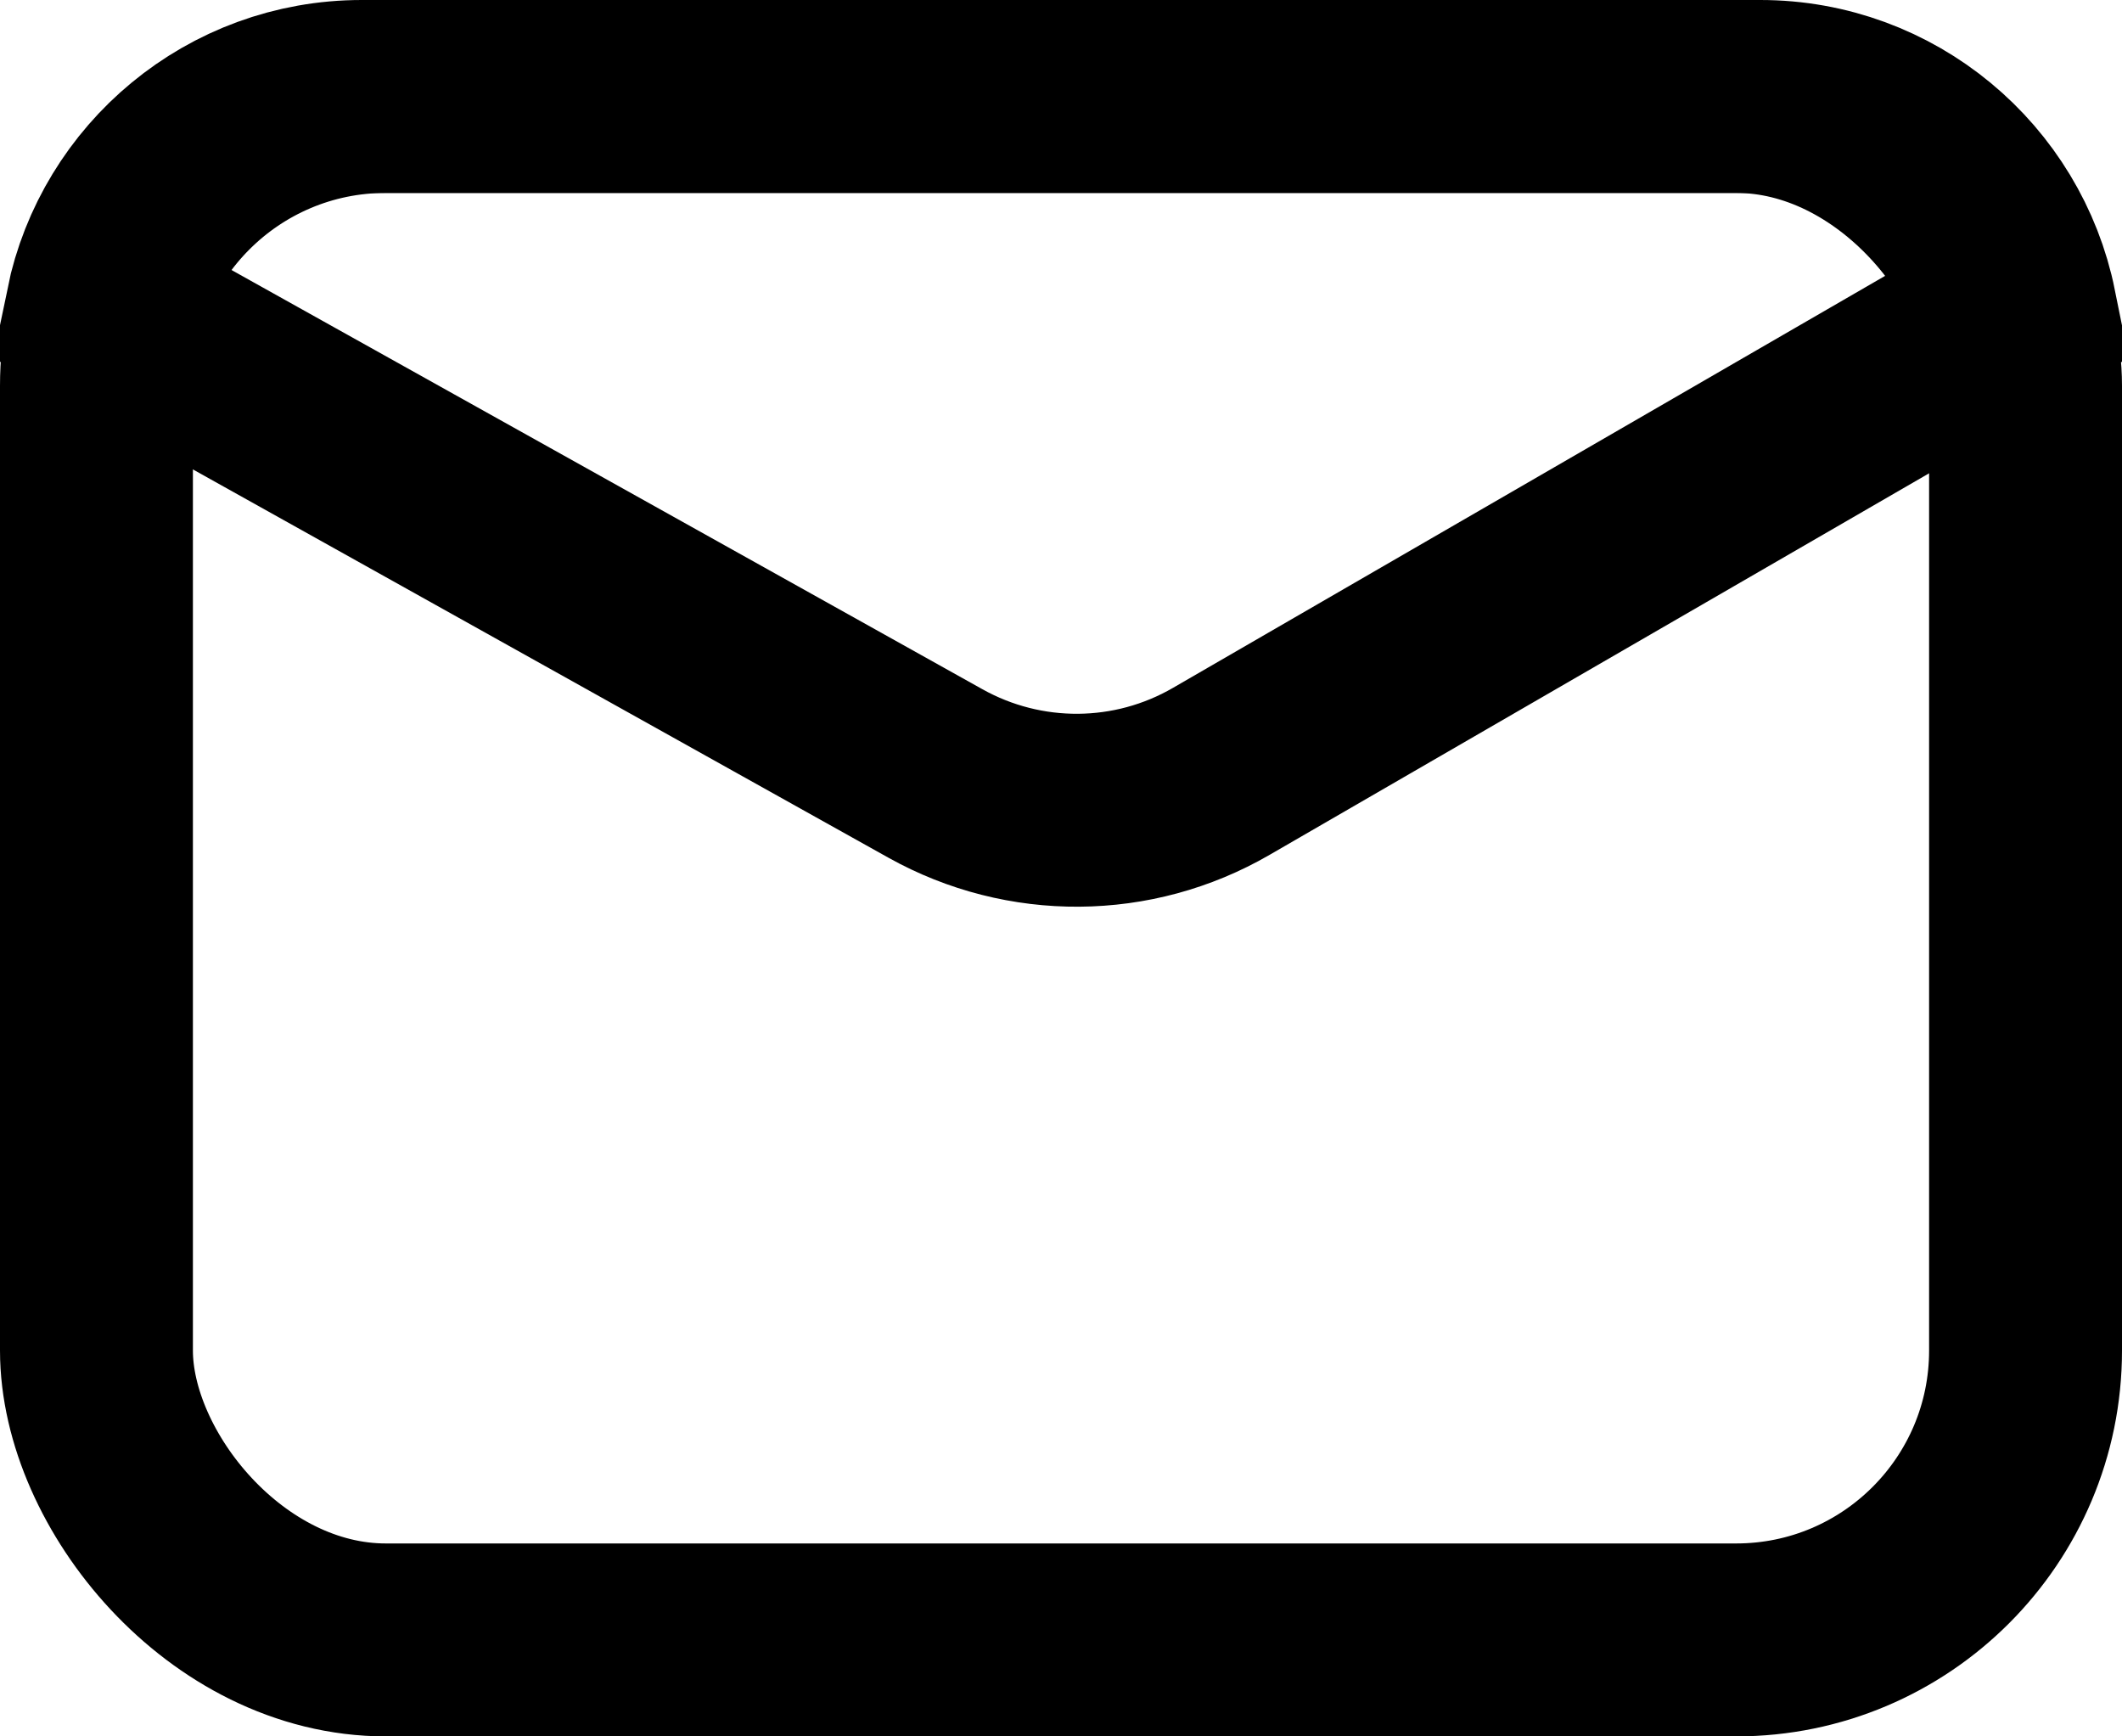
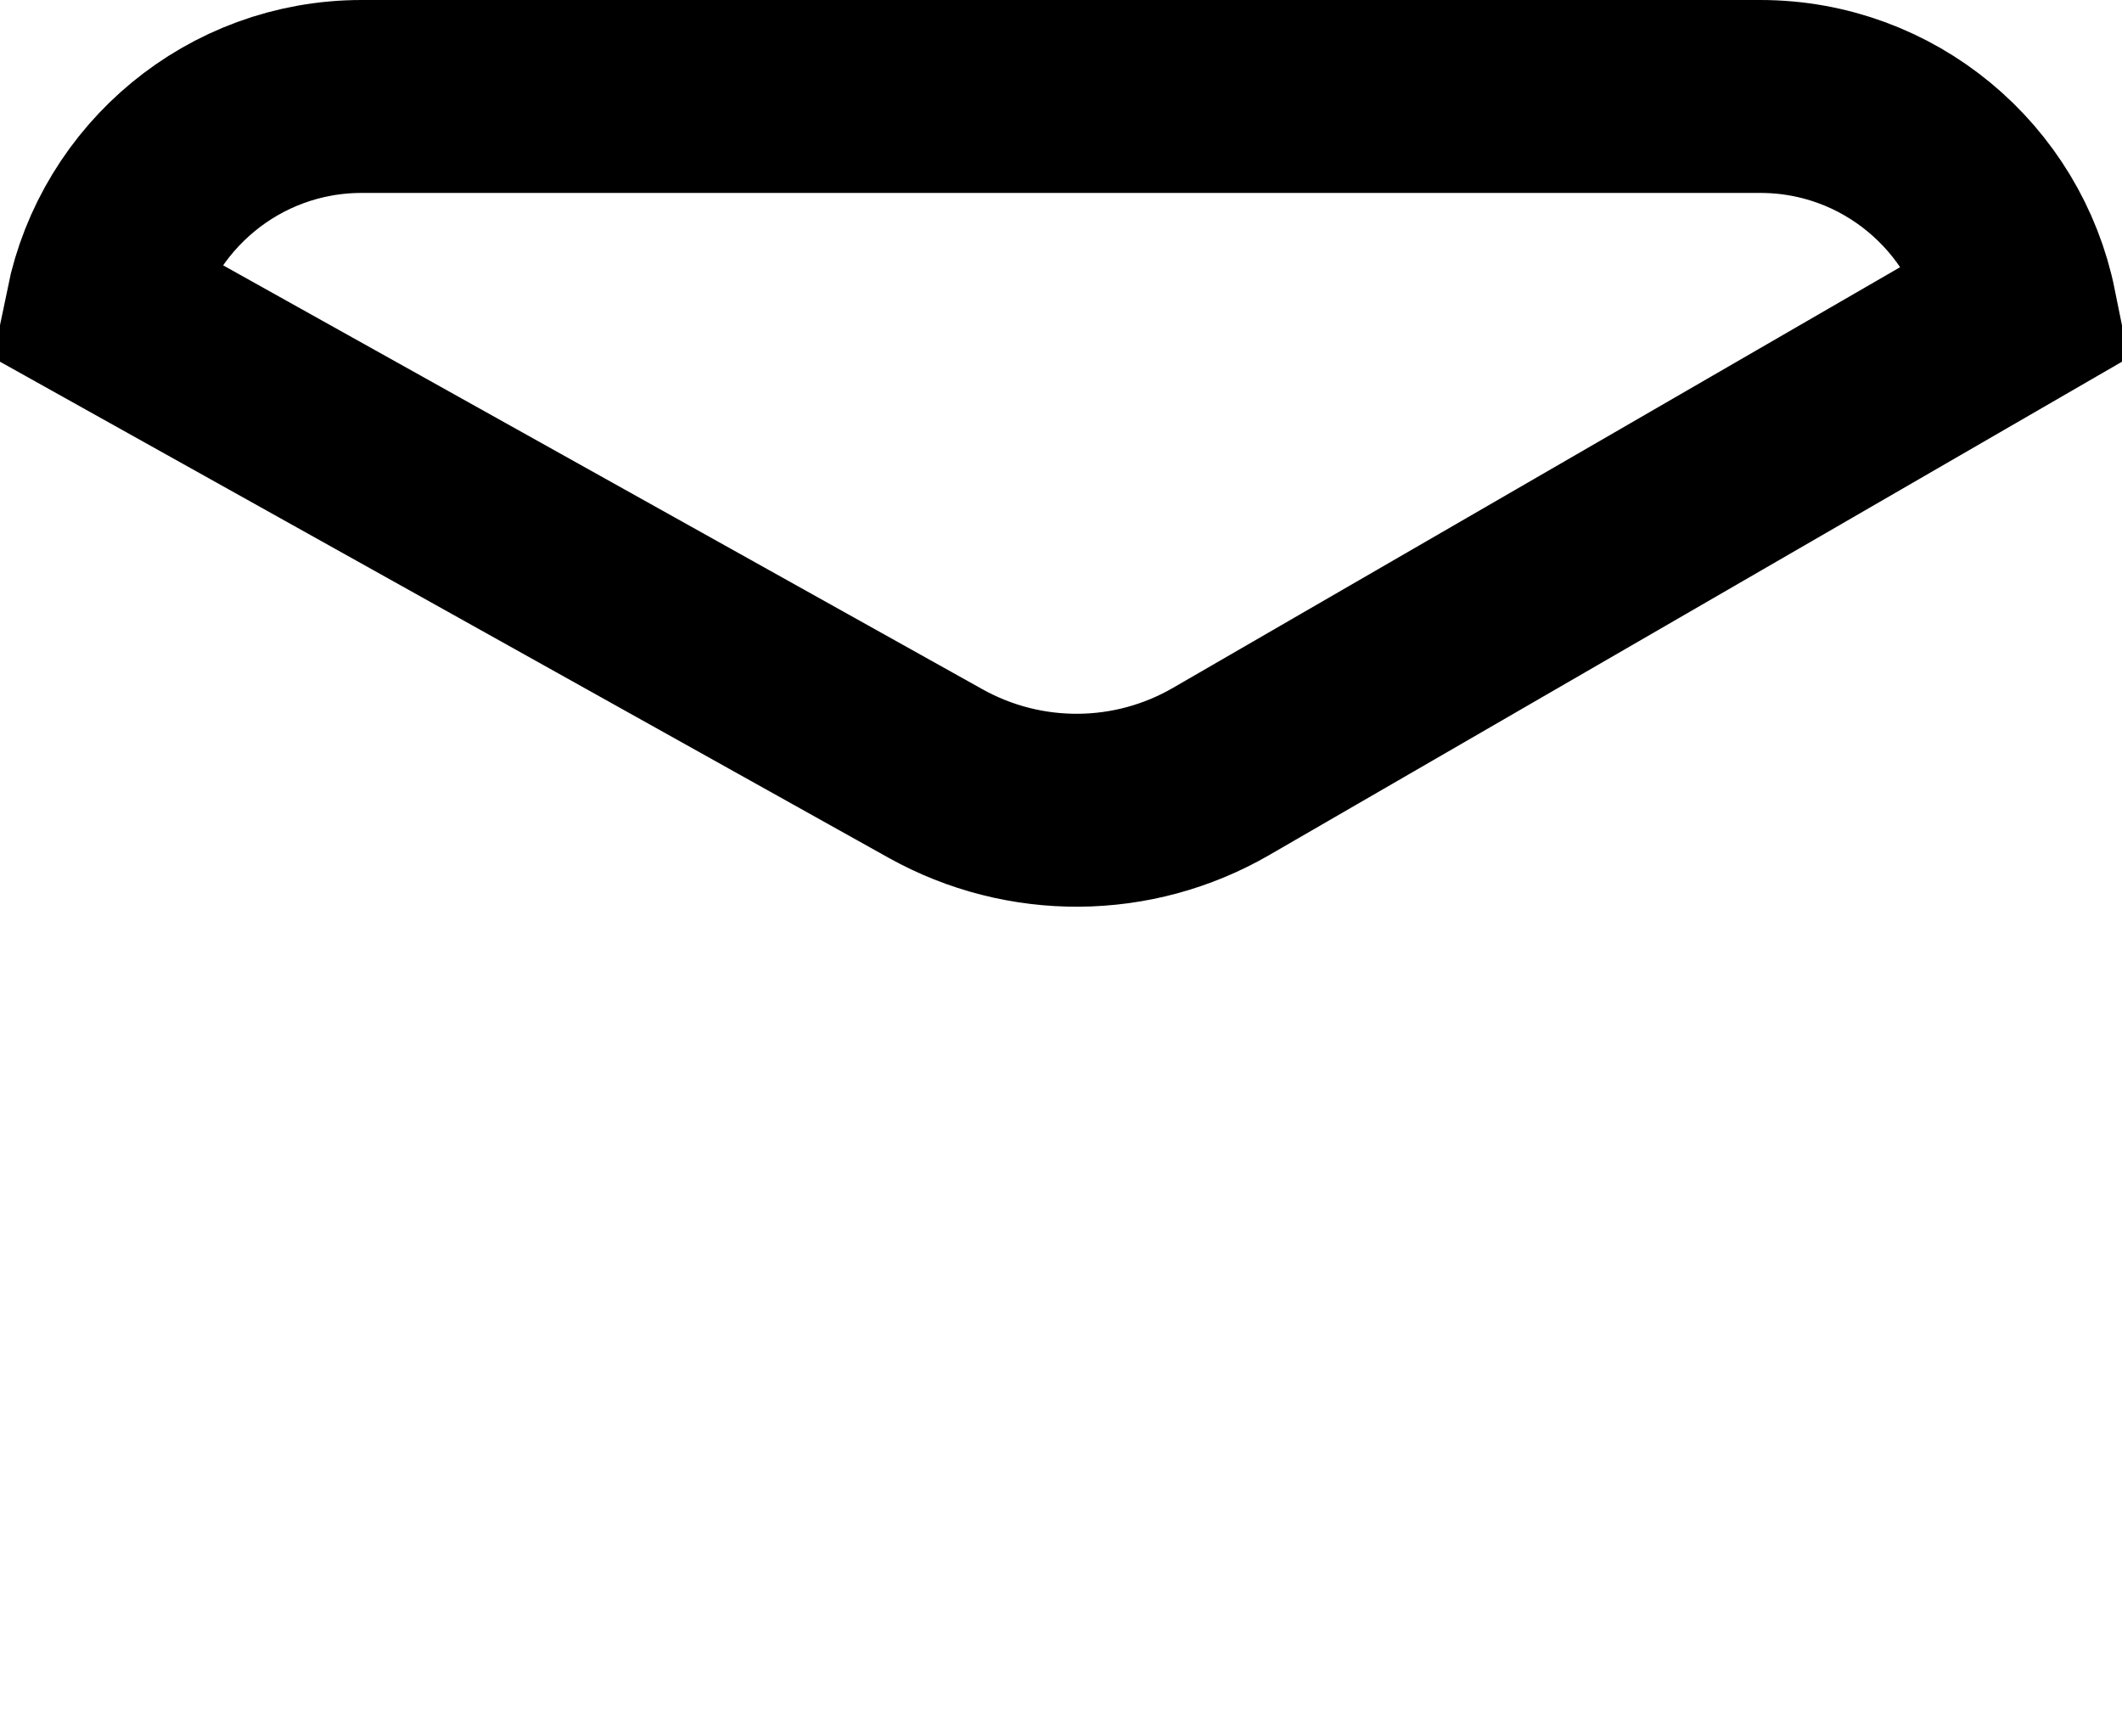
<svg xmlns="http://www.w3.org/2000/svg" width="11" height="9" viewBox="0 0 11 9" fill="none">
-   <rect x="0.5" y="0.5" width="10" height="8" rx="1.5" stroke="black" />
  <path d="M4.849 4.009L0.528 1.597C0.657 0.971 1.211 0.5 1.875 0.5H9.125C9.791 0.5 10.346 0.974 10.473 1.602L6.331 3.998C5.874 4.263 5.311 4.267 4.849 4.009Z" stroke="black" />
</svg>